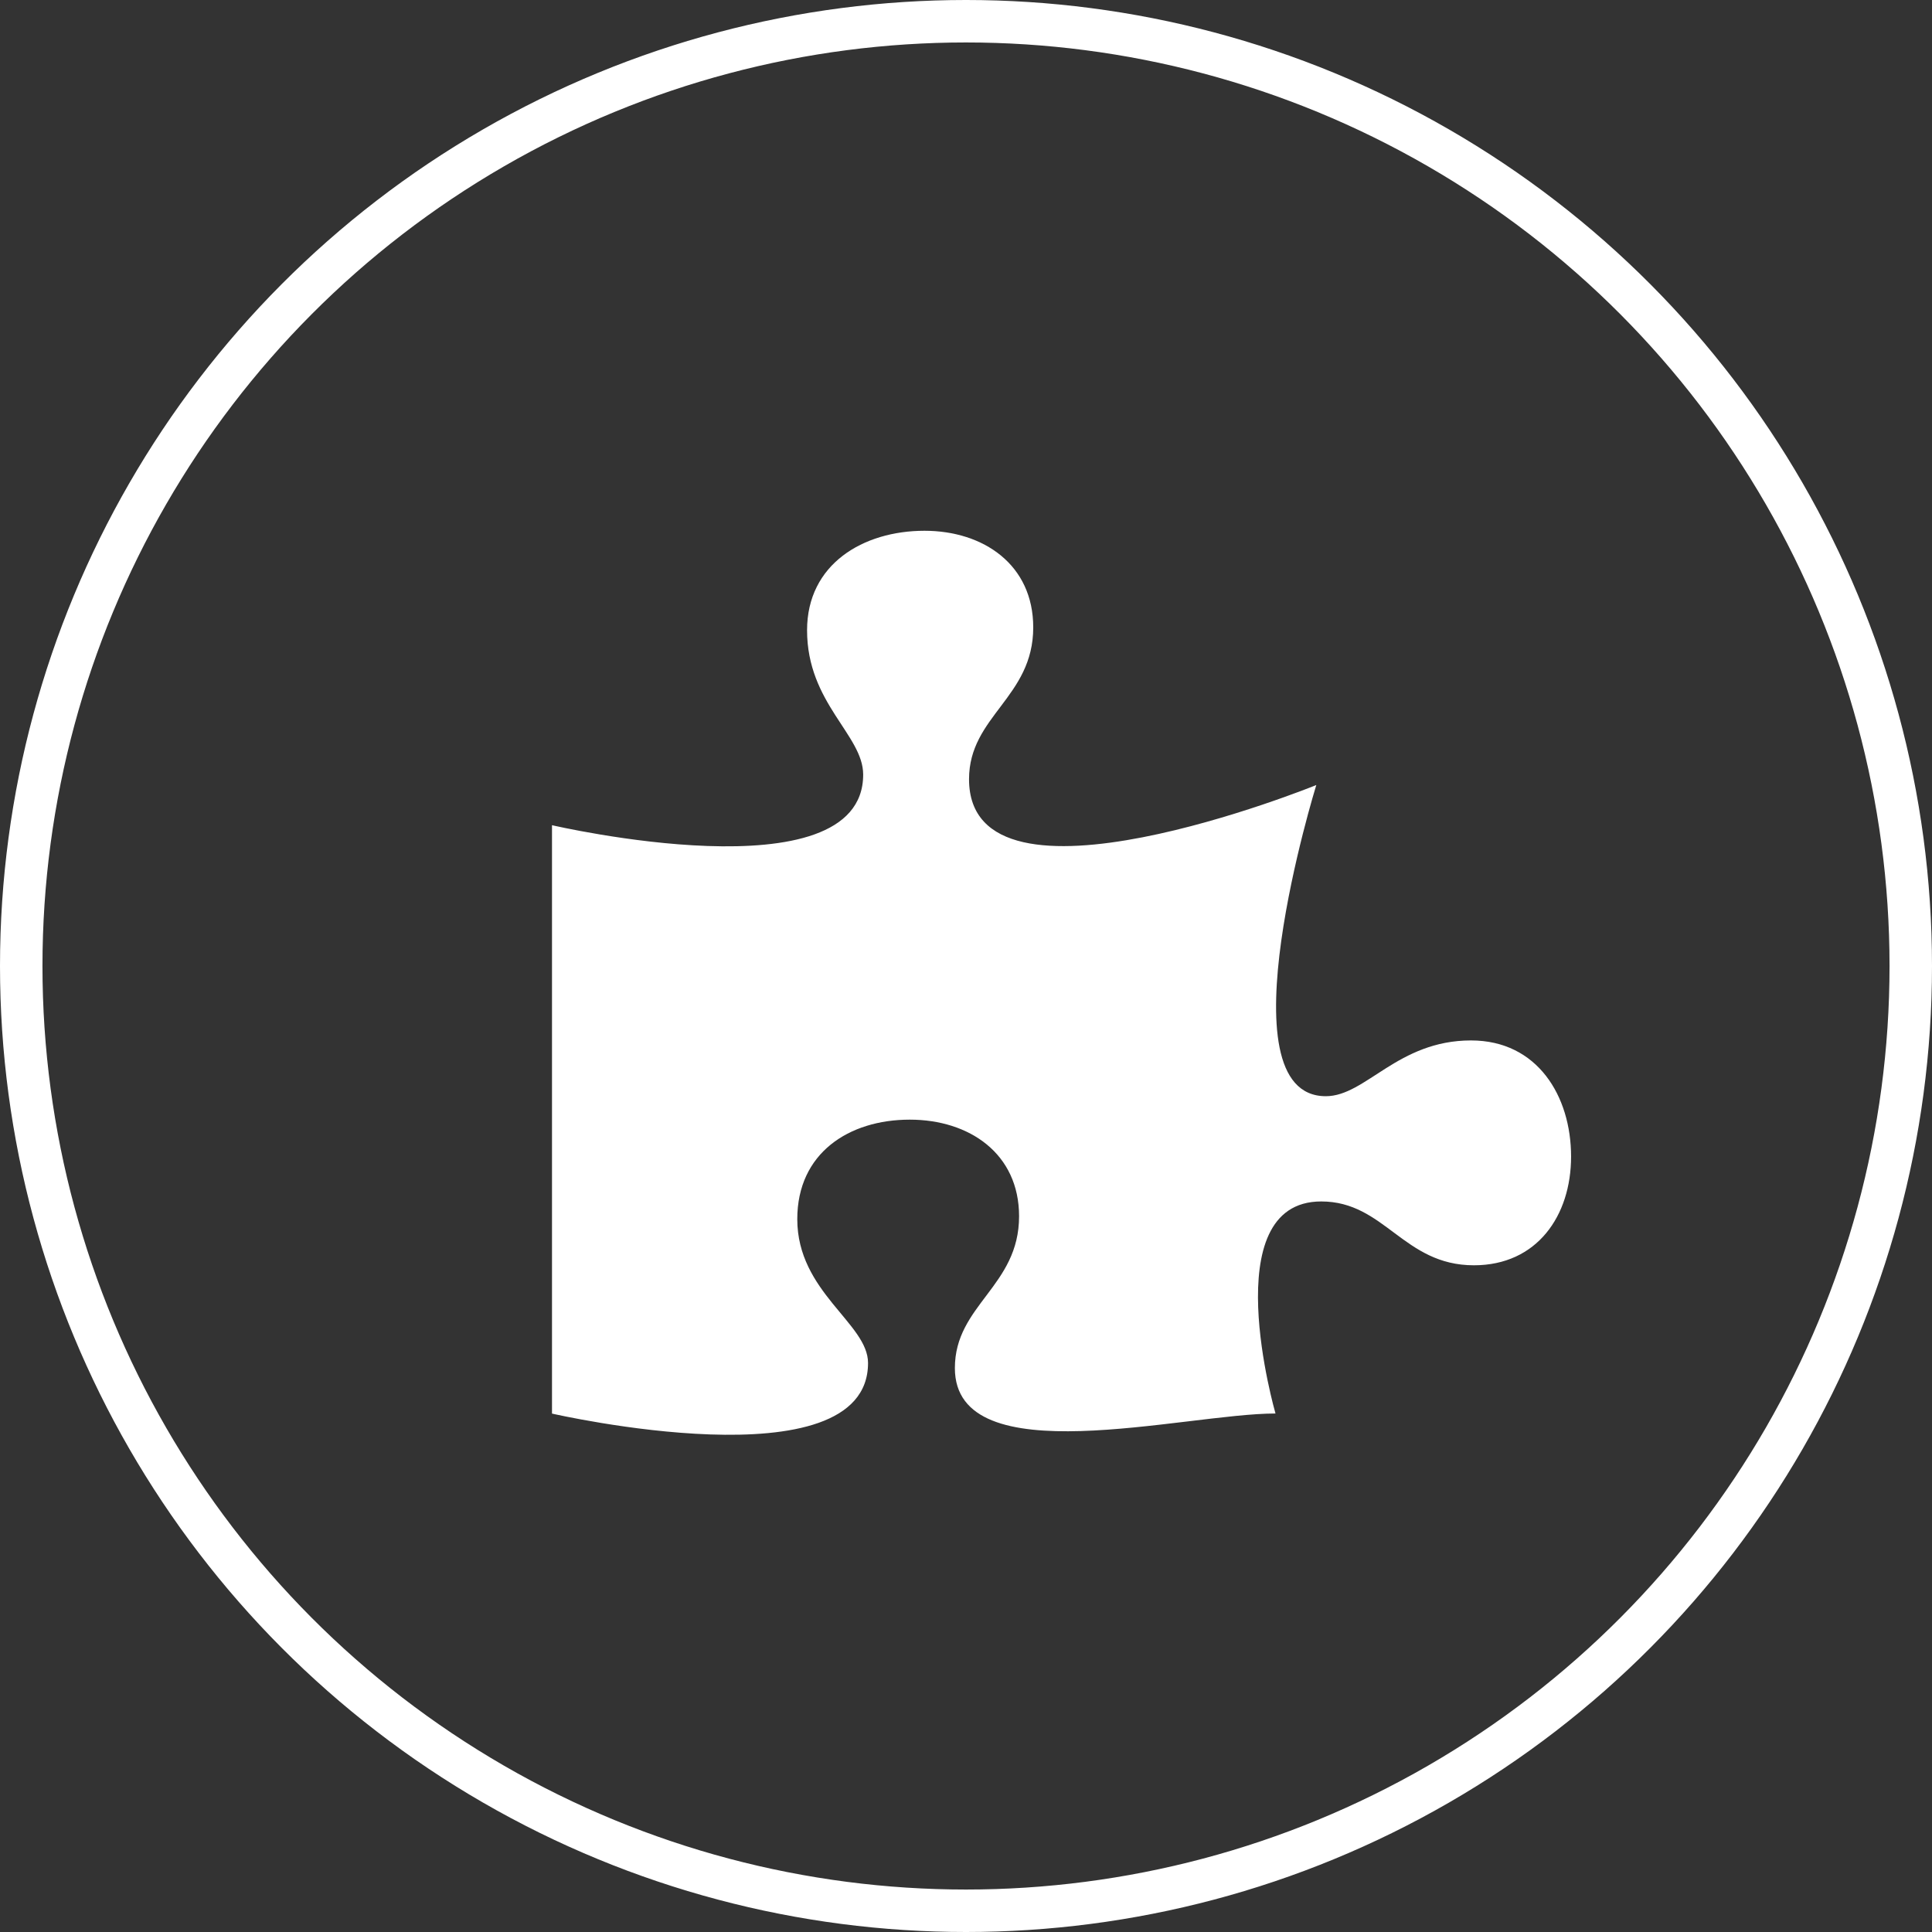
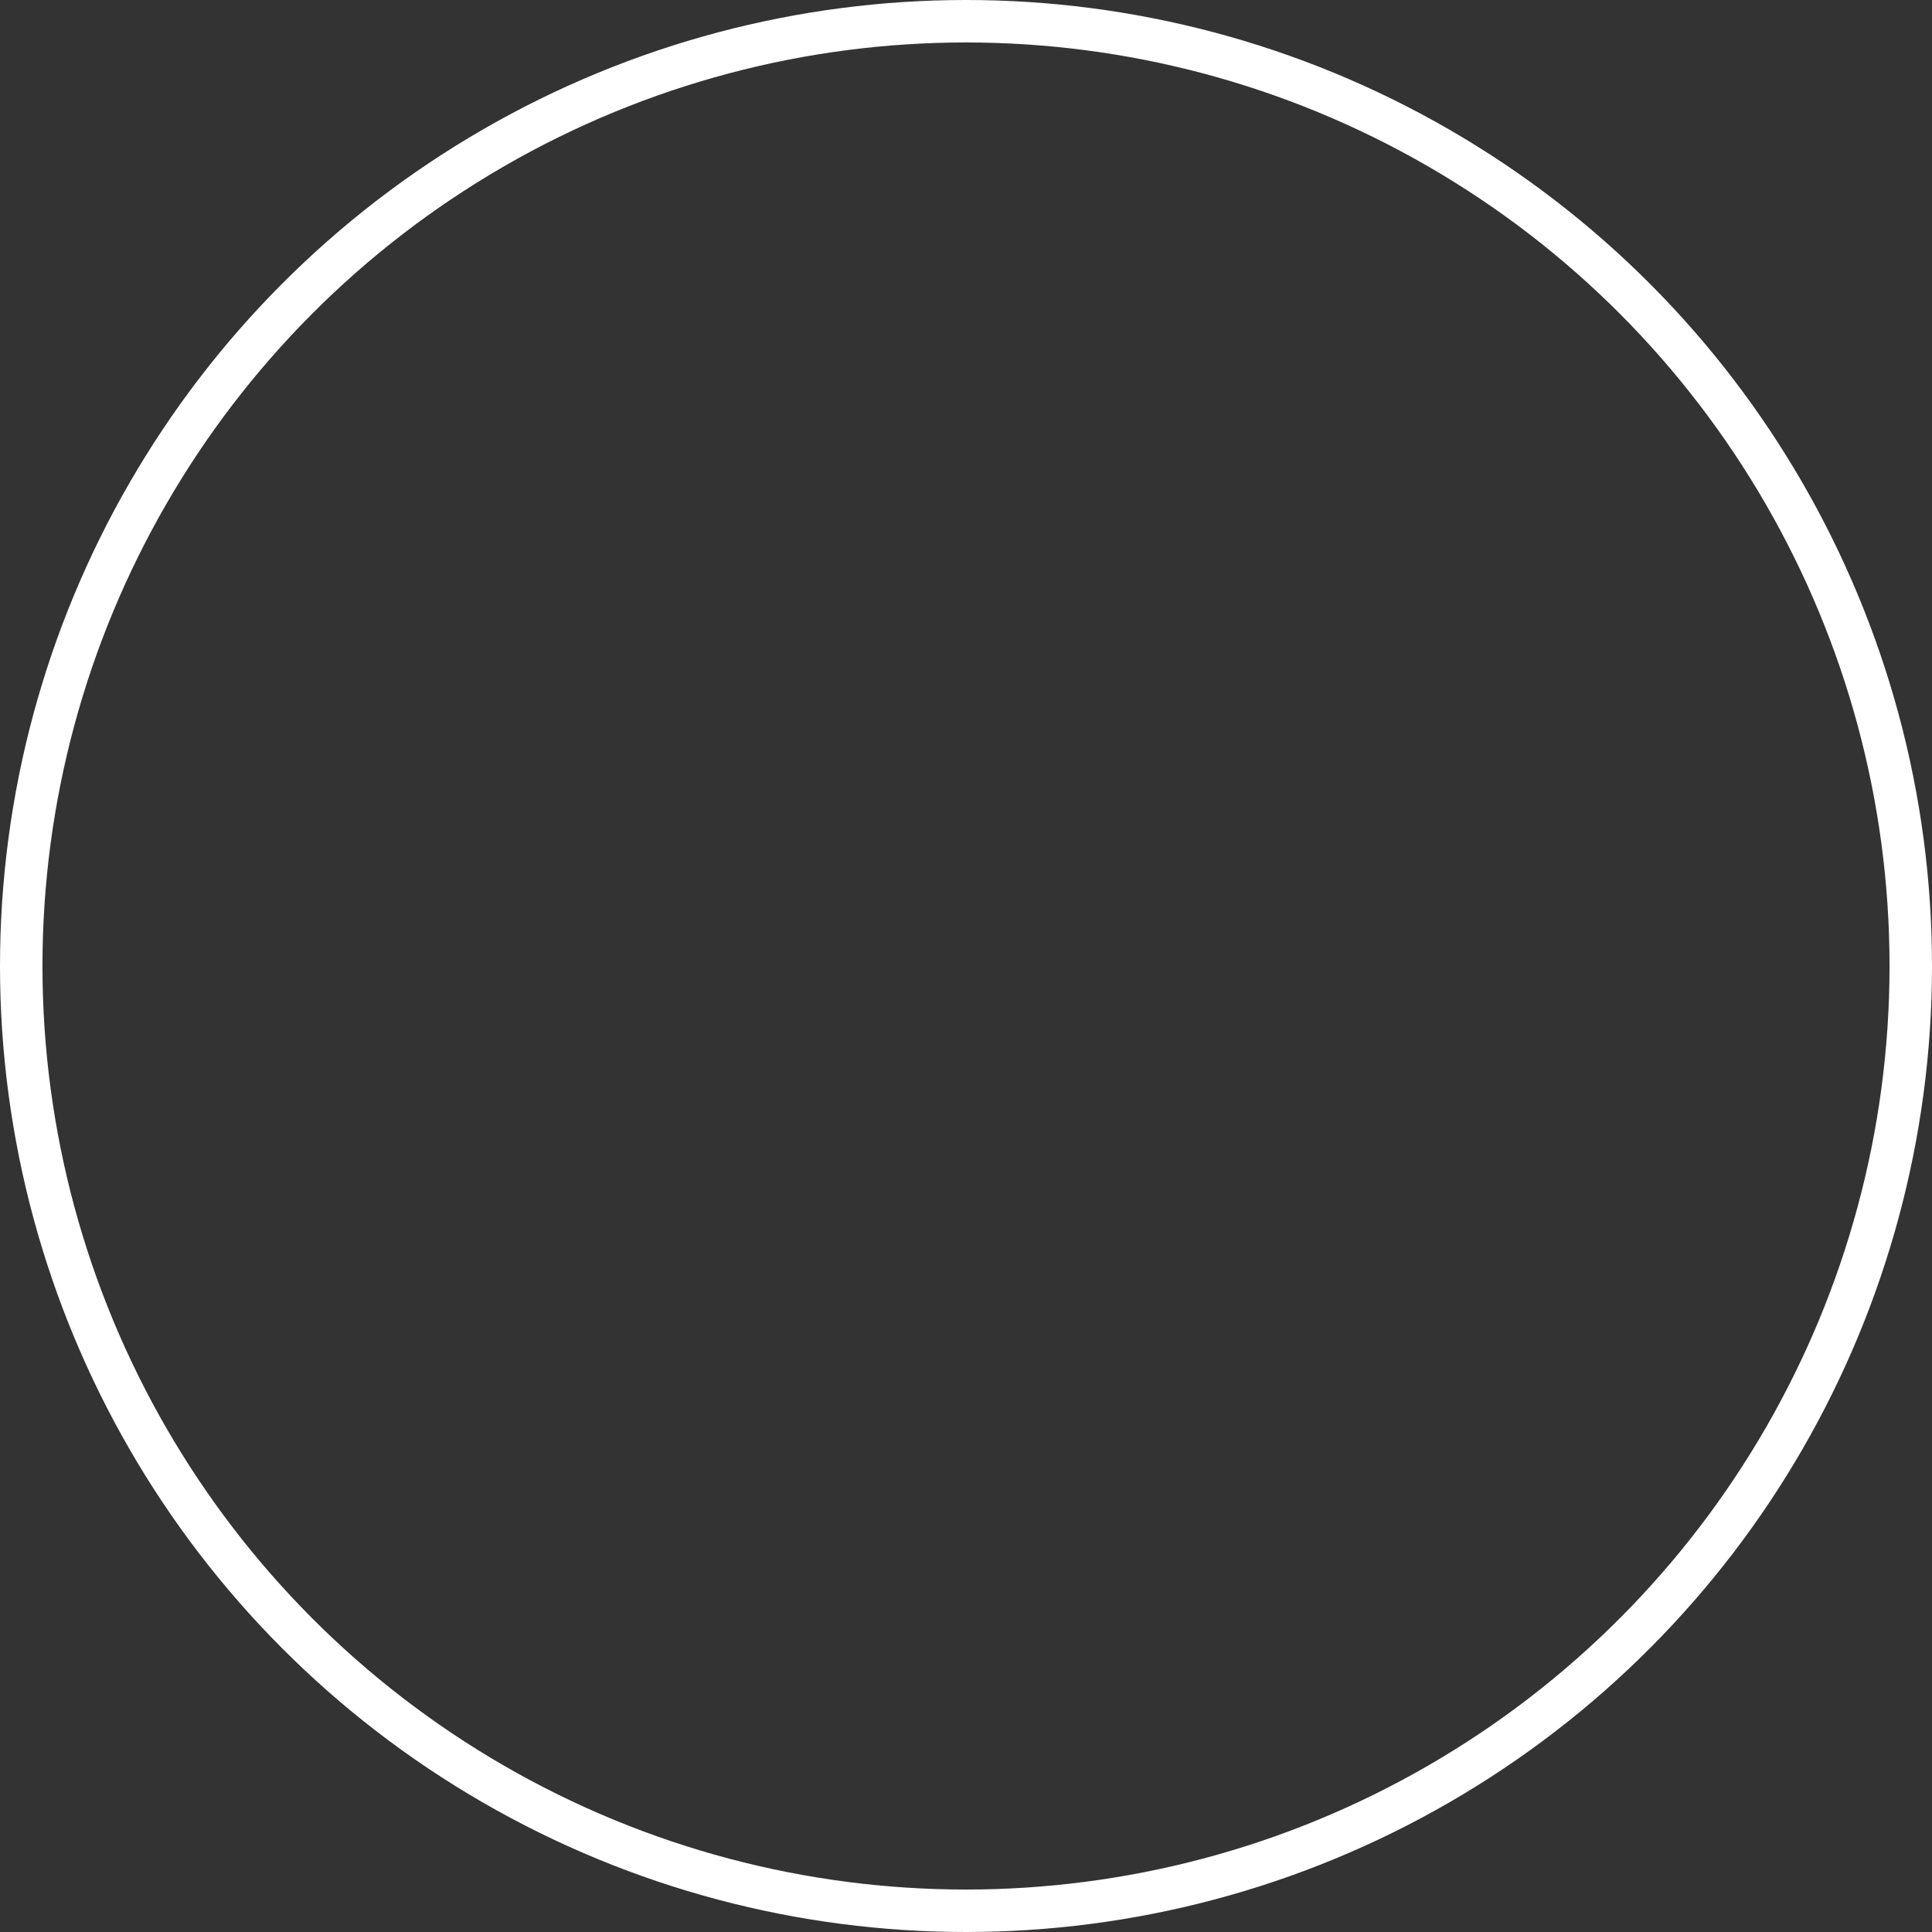
<svg xmlns="http://www.w3.org/2000/svg" width="91" height="91" viewBox="0 0 91 91" fill="none">
  <rect x="0" y="0" width="91" height="91" fill="#333333" stroke="none" />
  <circle cx="45.5" cy="45.5" r="44.5" stroke="white" stroke-width="2" />
-   <path d="M69.287 49.006C65.827 49.006 64.329 51.633 62.449 51.633C57.451 51.633 62 36.976 62 36.976C62 36.976 45.643 43.629 45.643 36.702C45.643 33.722 48.667 32.855 48.667 29.551C48.667 26.598 46.324 25 43.545 25C40.657 25 38.014 26.571 38.014 29.686C38.014 33.126 40.657 34.616 40.657 36.485C40.657 42.275 26 38.868 26 38.868V66.582C26 66.582 40.886 69.996 40.886 64.199C40.886 62.33 37.553 60.863 37.553 57.423C37.553 54.308 39.99 52.737 42.851 52.737C45.657 52.737 48 54.335 48 57.288C48 60.592 44.976 61.459 44.976 64.439C44.976 69.495 55.782 66.578 60.078 66.578C60.078 66.578 57.185 56.59 62.231 56.59C65.228 56.59 66.099 59.597 69.423 59.597C72.393 59.597 74 57.267 74 54.477C74 51.633 72.42 49.006 69.287 49.006Z" fill="white" />
</svg>